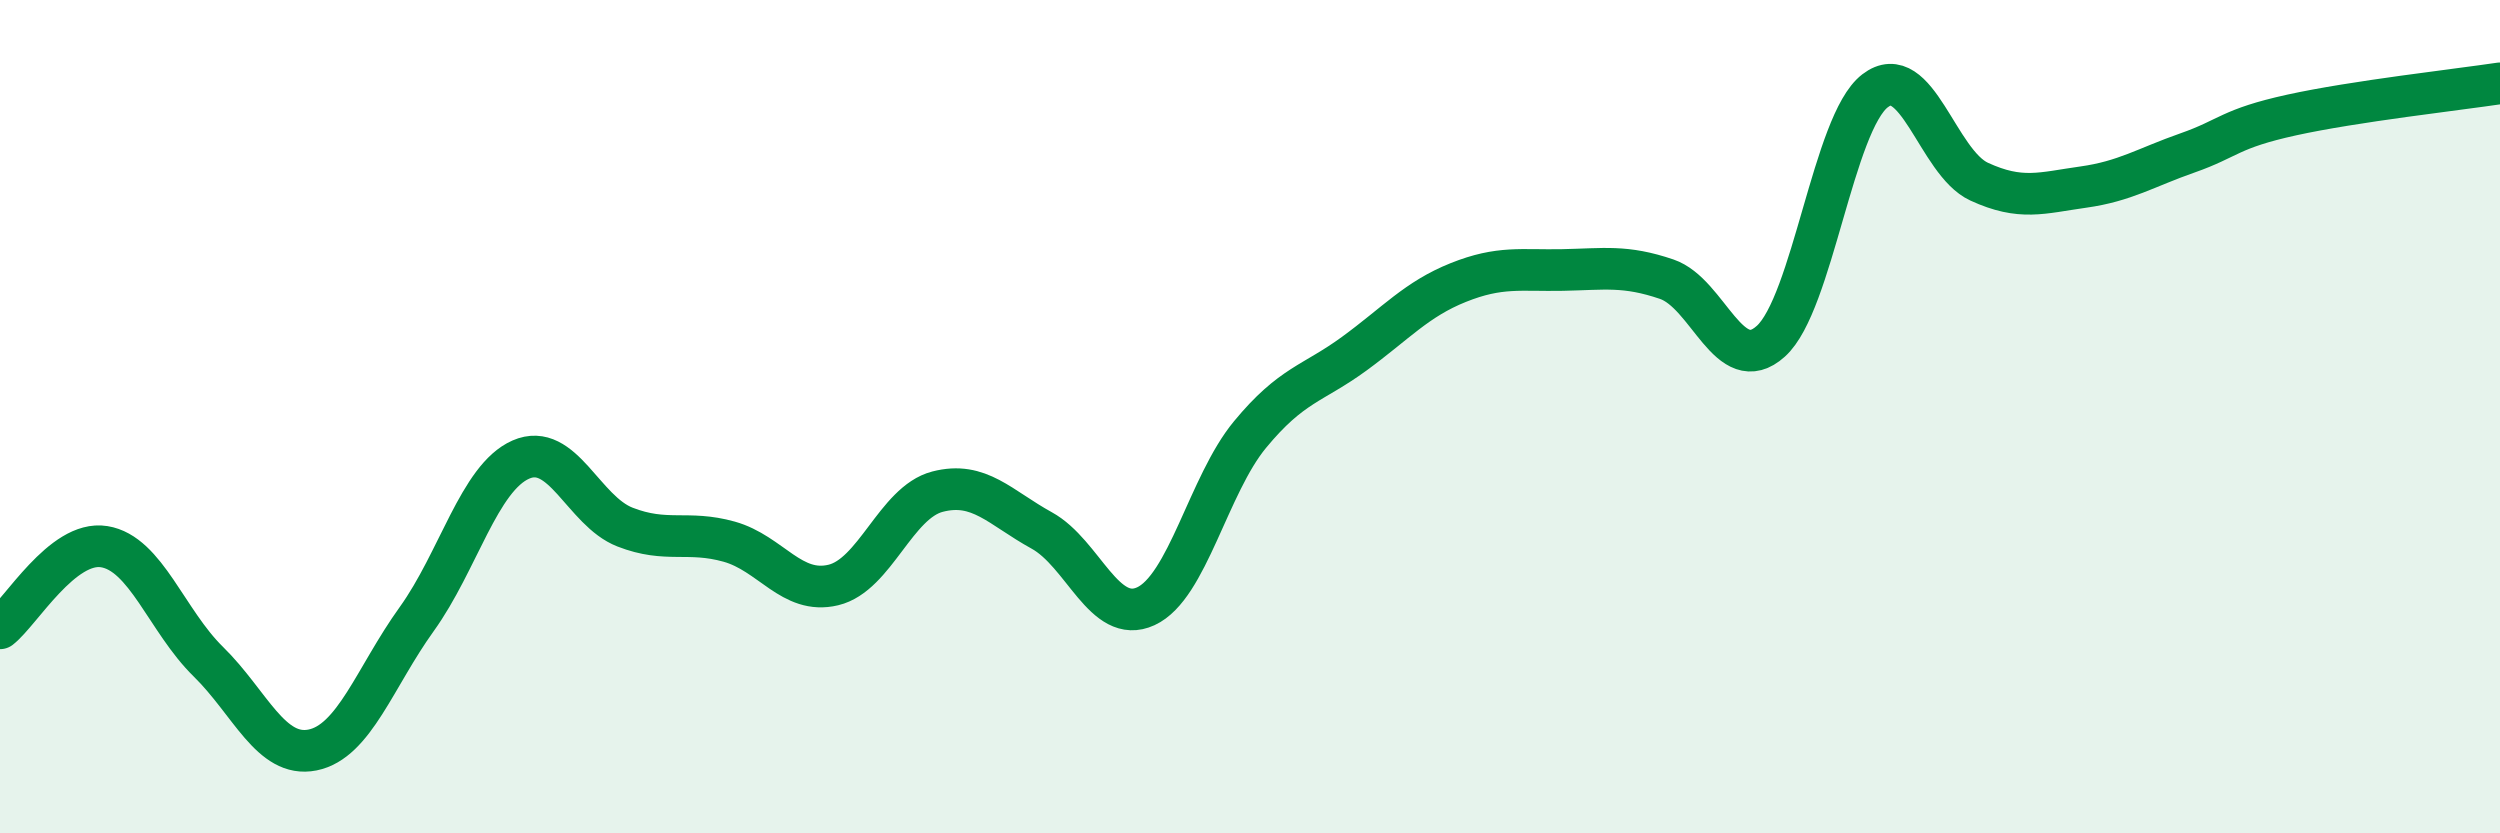
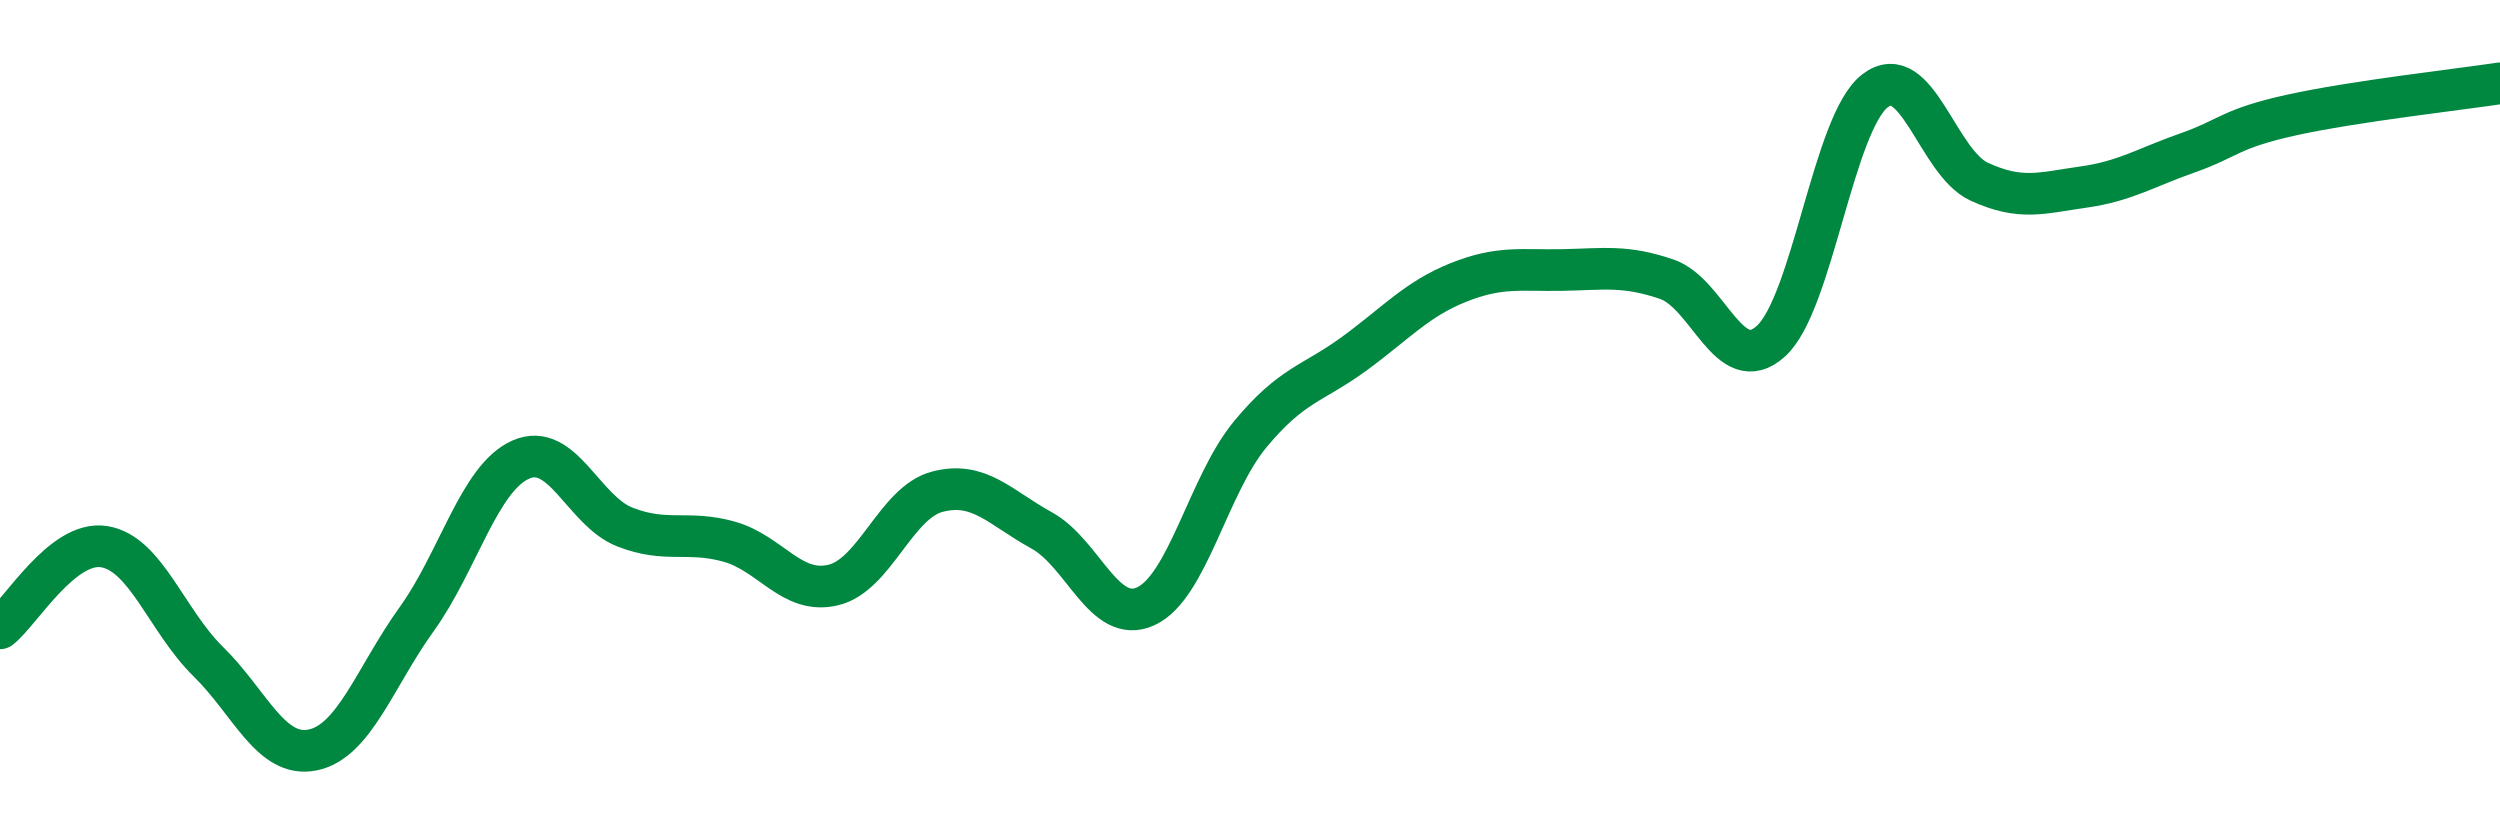
<svg xmlns="http://www.w3.org/2000/svg" width="60" height="20" viewBox="0 0 60 20">
-   <path d="M 0,15.08 C 0.5,14.69 1.5,12.96 2.5,13.12 C 3.5,13.28 4,14.9 5,15.88 C 6,16.86 6.5,18.2 7.5,18 C 8.5,17.8 9,16.25 10,14.86 C 11,13.47 11.5,11.47 12.5,11.03 C 13.5,10.59 14,12.26 15,12.65 C 16,13.04 16.5,12.72 17.5,13 C 18.5,13.28 19,14.28 20,14.04 C 21,13.8 21.5,12.06 22.5,11.8 C 23.5,11.54 24,12.18 25,12.73 C 26,13.28 26.5,15.01 27.5,14.55 C 28.5,14.09 29,11.64 30,10.43 C 31,9.22 31.5,9.22 32.5,8.49 C 33.5,7.76 34,7.18 35,6.78 C 36,6.38 36.5,6.5 37.5,6.48 C 38.5,6.46 39,6.36 40,6.7 C 41,7.04 41.5,9.09 42.5,8.19 C 43.5,7.29 44,2.95 45,2.18 C 46,1.41 46.5,3.9 47.5,4.36 C 48.5,4.82 49,4.63 50,4.49 C 51,4.35 51.5,4.02 52.5,3.67 C 53.5,3.32 53.5,3.09 55,2.76 C 56.5,2.43 59,2.15 60,2L60 20L0 20Z" fill="#008740" opacity="0.1" stroke-linecap="round" stroke-linejoin="round" />
  <path d="M 0,15.08 C 0.5,14.69 1.5,12.96 2.5,13.12 C 3.5,13.28 4,14.9 5,15.88 C 6,16.86 6.5,18.2 7.5,18 C 8.5,17.8 9,16.25 10,14.86 C 11,13.47 11.5,11.47 12.5,11.03 C 13.5,10.59 14,12.26 15,12.65 C 16,13.04 16.5,12.72 17.5,13 C 18.5,13.28 19,14.28 20,14.04 C 21,13.8 21.5,12.06 22.5,11.8 C 23.5,11.54 24,12.18 25,12.73 C 26,13.28 26.5,15.01 27.5,14.55 C 28.5,14.09 29,11.64 30,10.43 C 31,9.22 31.5,9.22 32.5,8.49 C 33.5,7.76 34,7.18 35,6.78 C 36,6.38 36.5,6.5 37.5,6.48 C 38.5,6.46 39,6.36 40,6.7 C 41,7.04 41.5,9.09 42.5,8.19 C 43.5,7.29 44,2.95 45,2.18 C 46,1.41 46.5,3.9 47.5,4.36 C 48.5,4.82 49,4.63 50,4.49 C 51,4.35 51.5,4.02 52.5,3.67 C 53.5,3.32 53.5,3.09 55,2.76 C 56.5,2.43 59,2.15 60,2" stroke="#008740" stroke-width="1" fill="none" stroke-linecap="round" stroke-linejoin="round" />
</svg>